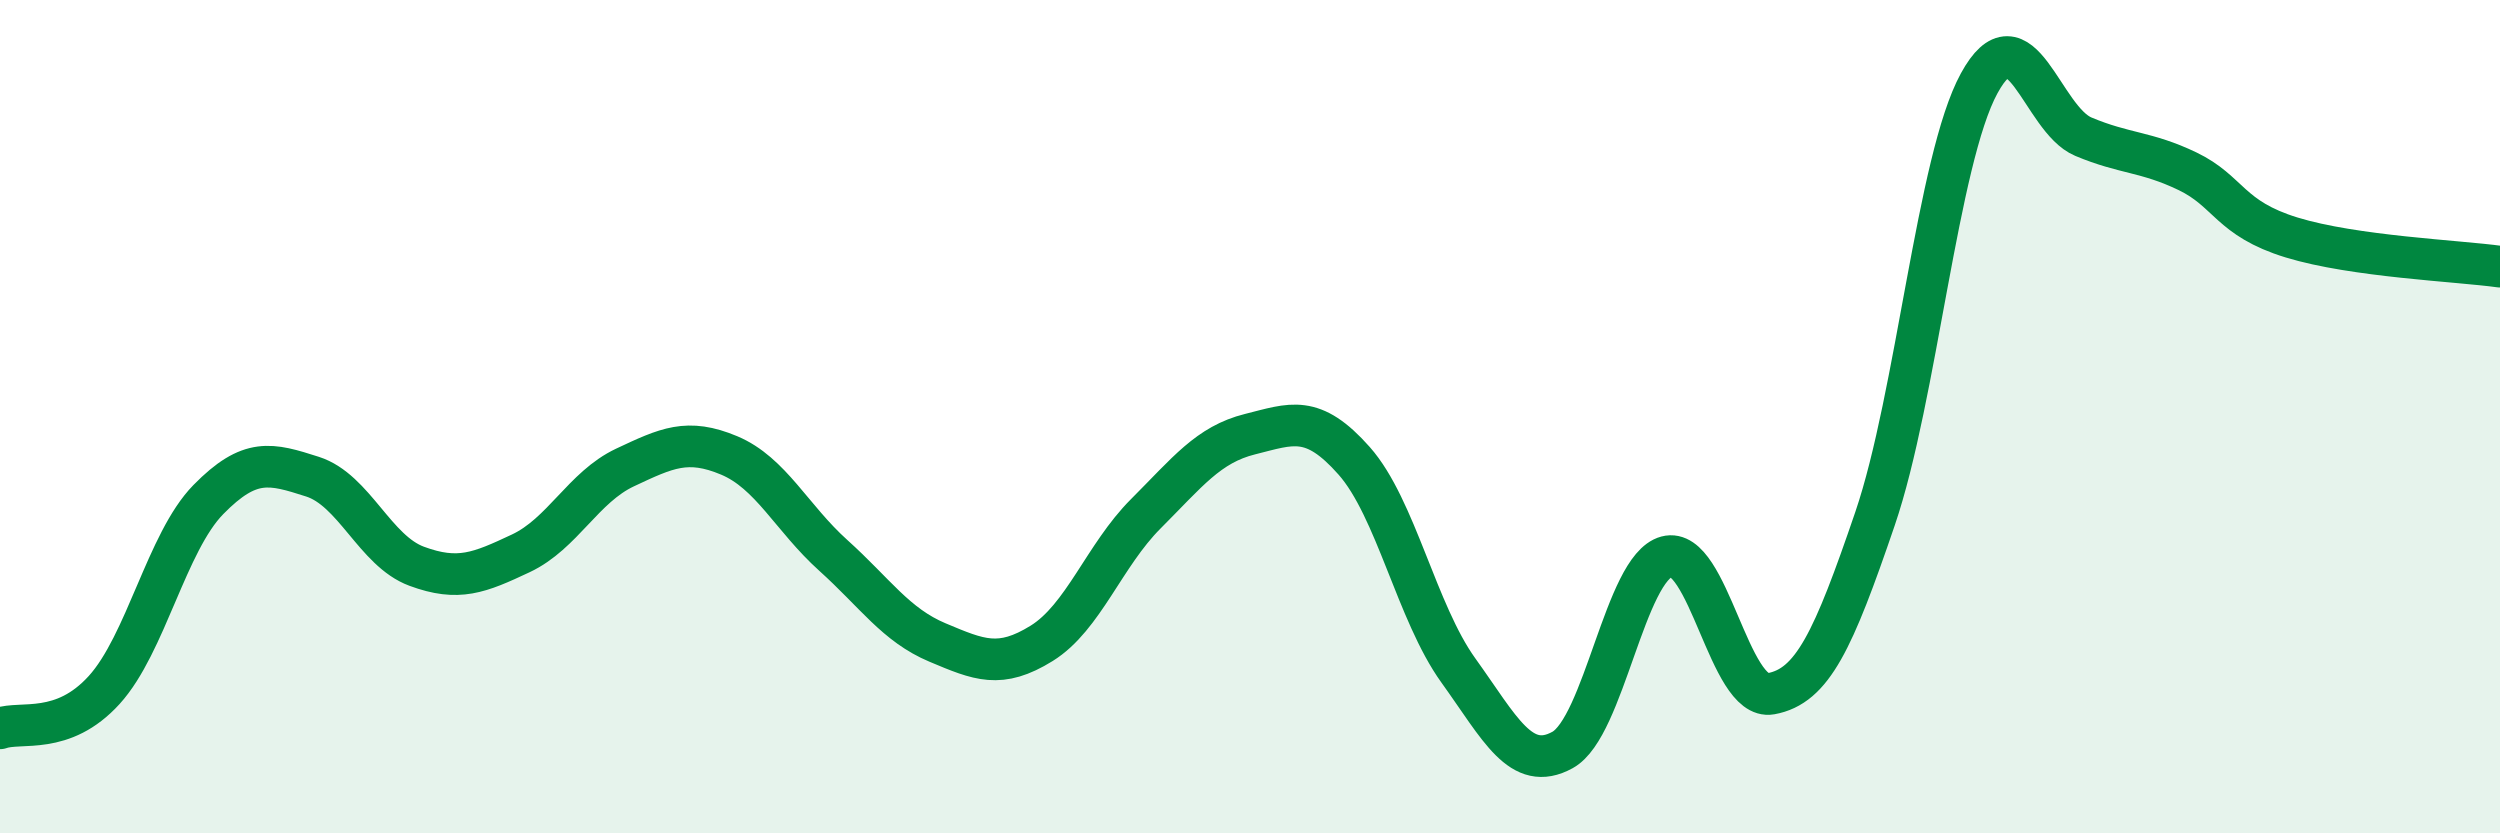
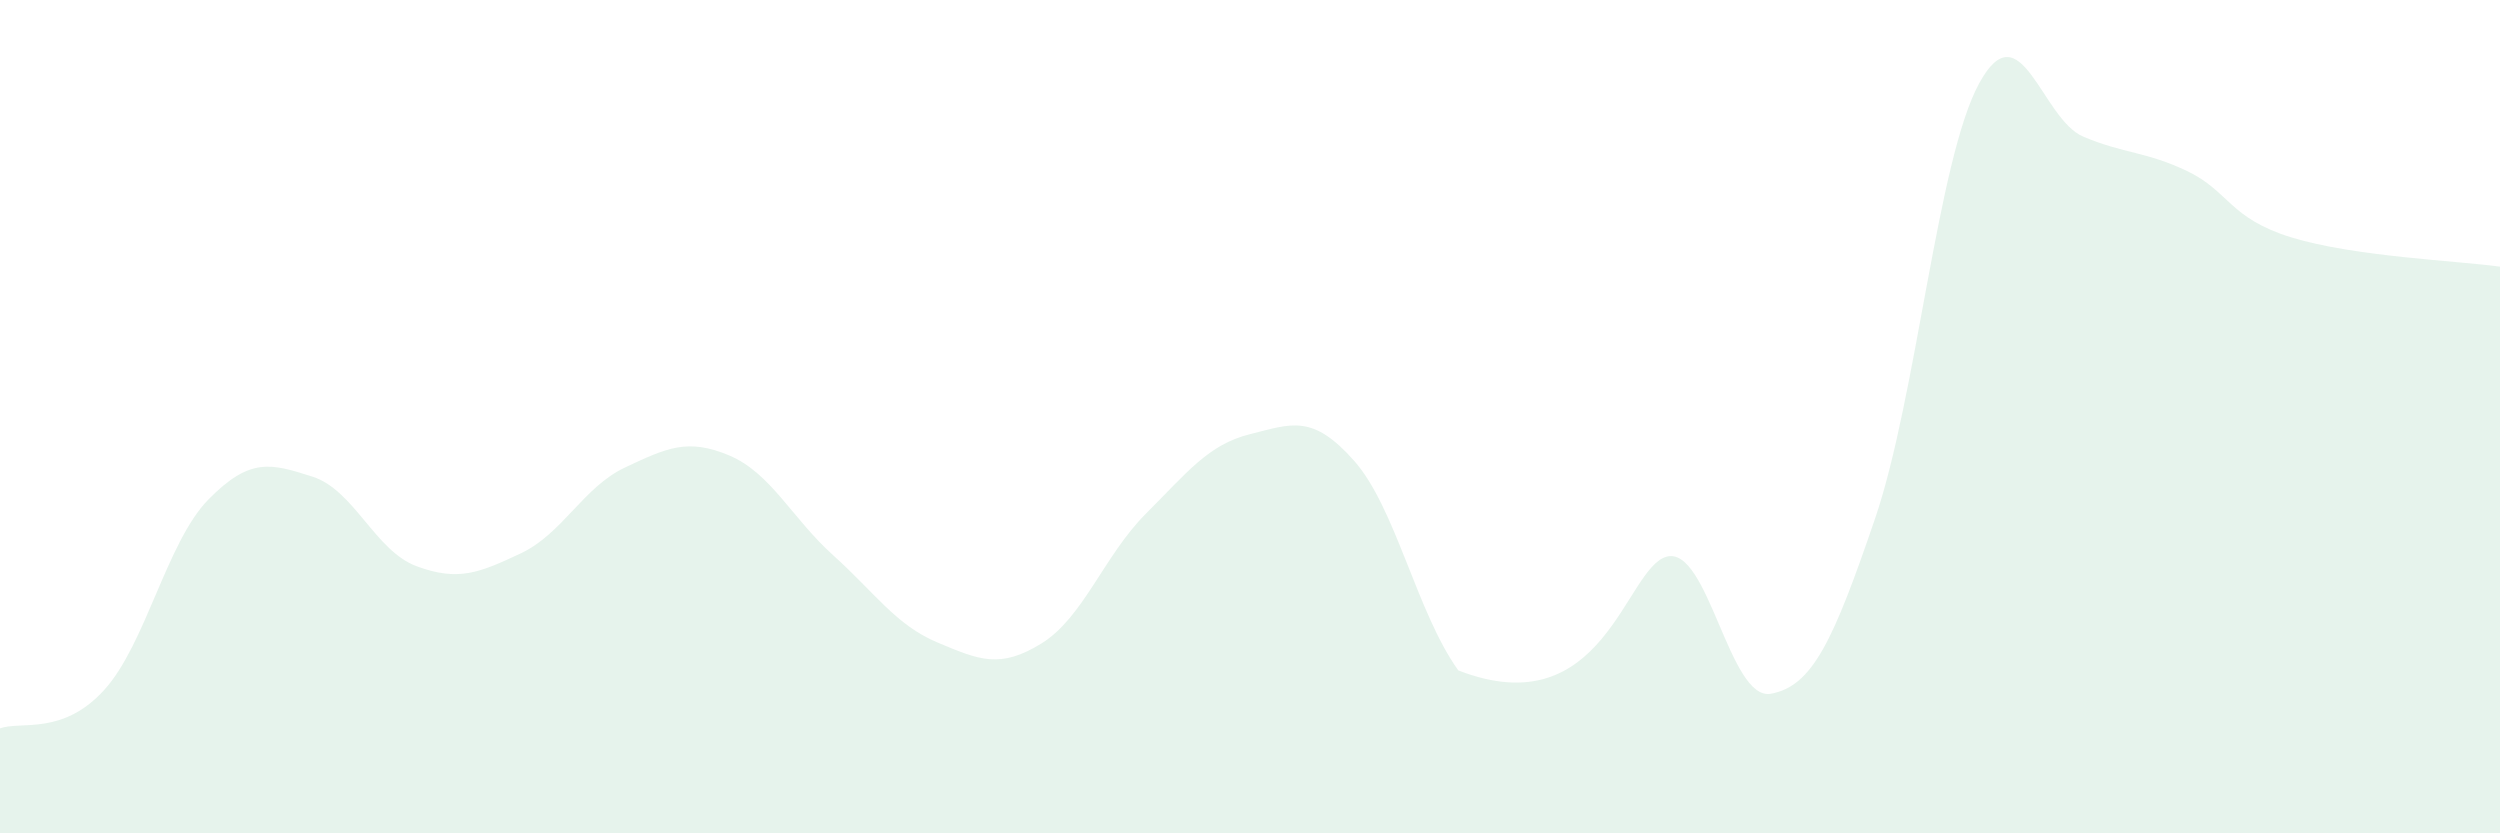
<svg xmlns="http://www.w3.org/2000/svg" width="60" height="20" viewBox="0 0 60 20">
-   <path d="M 0,17.48 C 0.5,17.3 1.5,17.66 2.5,16.56 C 3.5,15.46 4,13.01 5,11.99 C 6,10.97 6.5,11.12 7.5,11.44 C 8.5,11.76 9,13.22 10,13.59 C 11,13.96 11.5,13.75 12.5,13.28 C 13.5,12.81 14,11.69 15,11.22 C 16,10.75 16.5,10.51 17.5,10.93 C 18.5,11.35 19,12.43 20,13.33 C 21,14.23 21.5,15 22.5,15.42 C 23.5,15.84 24,16.06 25,15.44 C 26,14.82 26.5,13.33 27.5,12.33 C 28.5,11.33 29,10.67 30,10.42 C 31,10.17 31.5,9.93 32.5,11.06 C 33.5,12.19 34,14.7 35,16.09 C 36,17.48 36.5,18.55 37.5,18 C 38.5,17.45 39,13.63 40,13.36 C 41,13.09 41.5,16.83 42.5,16.65 C 43.5,16.47 44,15.38 45,12.45 C 46,9.52 46.5,3.83 47.5,2 C 48.5,0.17 49,2.86 50,3.28 C 51,3.7 51.5,3.63 52.5,4.11 C 53.5,4.59 53.5,5.24 55,5.7 C 56.5,6.16 59,6.26 60,6.4L60 20L0 20Z" fill="#008740" opacity="0.1" stroke-linecap="round" stroke-linejoin="round" />
-   <path d="M 0,17.48 C 0.5,17.3 1.5,17.66 2.5,16.56 C 3.5,15.46 4,13.01 5,11.99 C 6,10.97 6.5,11.12 7.5,11.44 C 8.5,11.76 9,13.22 10,13.59 C 11,13.96 11.5,13.75 12.5,13.28 C 13.5,12.81 14,11.69 15,11.22 C 16,10.75 16.5,10.51 17.5,10.93 C 18.5,11.35 19,12.43 20,13.33 C 21,14.23 21.5,15 22.5,15.42 C 23.5,15.84 24,16.06 25,15.44 C 26,14.82 26.5,13.33 27.5,12.33 C 28.5,11.33 29,10.67 30,10.42 C 31,10.17 31.5,9.93 32.5,11.06 C 33.5,12.19 34,14.7 35,16.09 C 36,17.48 36.5,18.55 37.5,18 C 38.5,17.45 39,13.63 40,13.36 C 41,13.09 41.5,16.83 42.5,16.65 C 43.5,16.47 44,15.38 45,12.45 C 46,9.52 46.5,3.83 47.5,2 C 48.5,0.17 49,2.86 50,3.28 C 51,3.7 51.5,3.63 52.5,4.11 C 53.5,4.59 53.5,5.24 55,5.7 C 56.5,6.16 59,6.26 60,6.4" stroke="#008740" stroke-width="1" fill="none" stroke-linecap="round" stroke-linejoin="round" />
+   <path d="M 0,17.48 C 0.5,17.3 1.5,17.66 2.5,16.56 C 3.5,15.46 4,13.01 5,11.99 C 6,10.97 6.5,11.12 7.5,11.44 C 8.5,11.76 9,13.22 10,13.59 C 11,13.96 11.5,13.75 12.5,13.28 C 13.5,12.81 14,11.69 15,11.22 C 16,10.75 16.5,10.51 17.5,10.93 C 18.5,11.35 19,12.43 20,13.33 C 21,14.23 21.5,15 22.5,15.42 C 23.5,15.84 24,16.06 25,15.44 C 26,14.82 26.5,13.33 27.5,12.33 C 28.5,11.33 29,10.67 30,10.42 C 31,10.17 31.5,9.93 32.5,11.06 C 33.5,12.19 34,14.7 35,16.09 C 38.5,17.45 39,13.63 40,13.36 C 41,13.09 41.5,16.83 42.5,16.65 C 43.5,16.47 44,15.38 45,12.45 C 46,9.52 46.5,3.83 47.5,2 C 48.5,0.17 49,2.86 50,3.28 C 51,3.7 51.5,3.63 52.5,4.11 C 53.5,4.59 53.5,5.24 55,5.7 C 56.5,6.16 59,6.26 60,6.4L60 20L0 20Z" fill="#008740" opacity="0.1" stroke-linecap="round" stroke-linejoin="round" />
</svg>